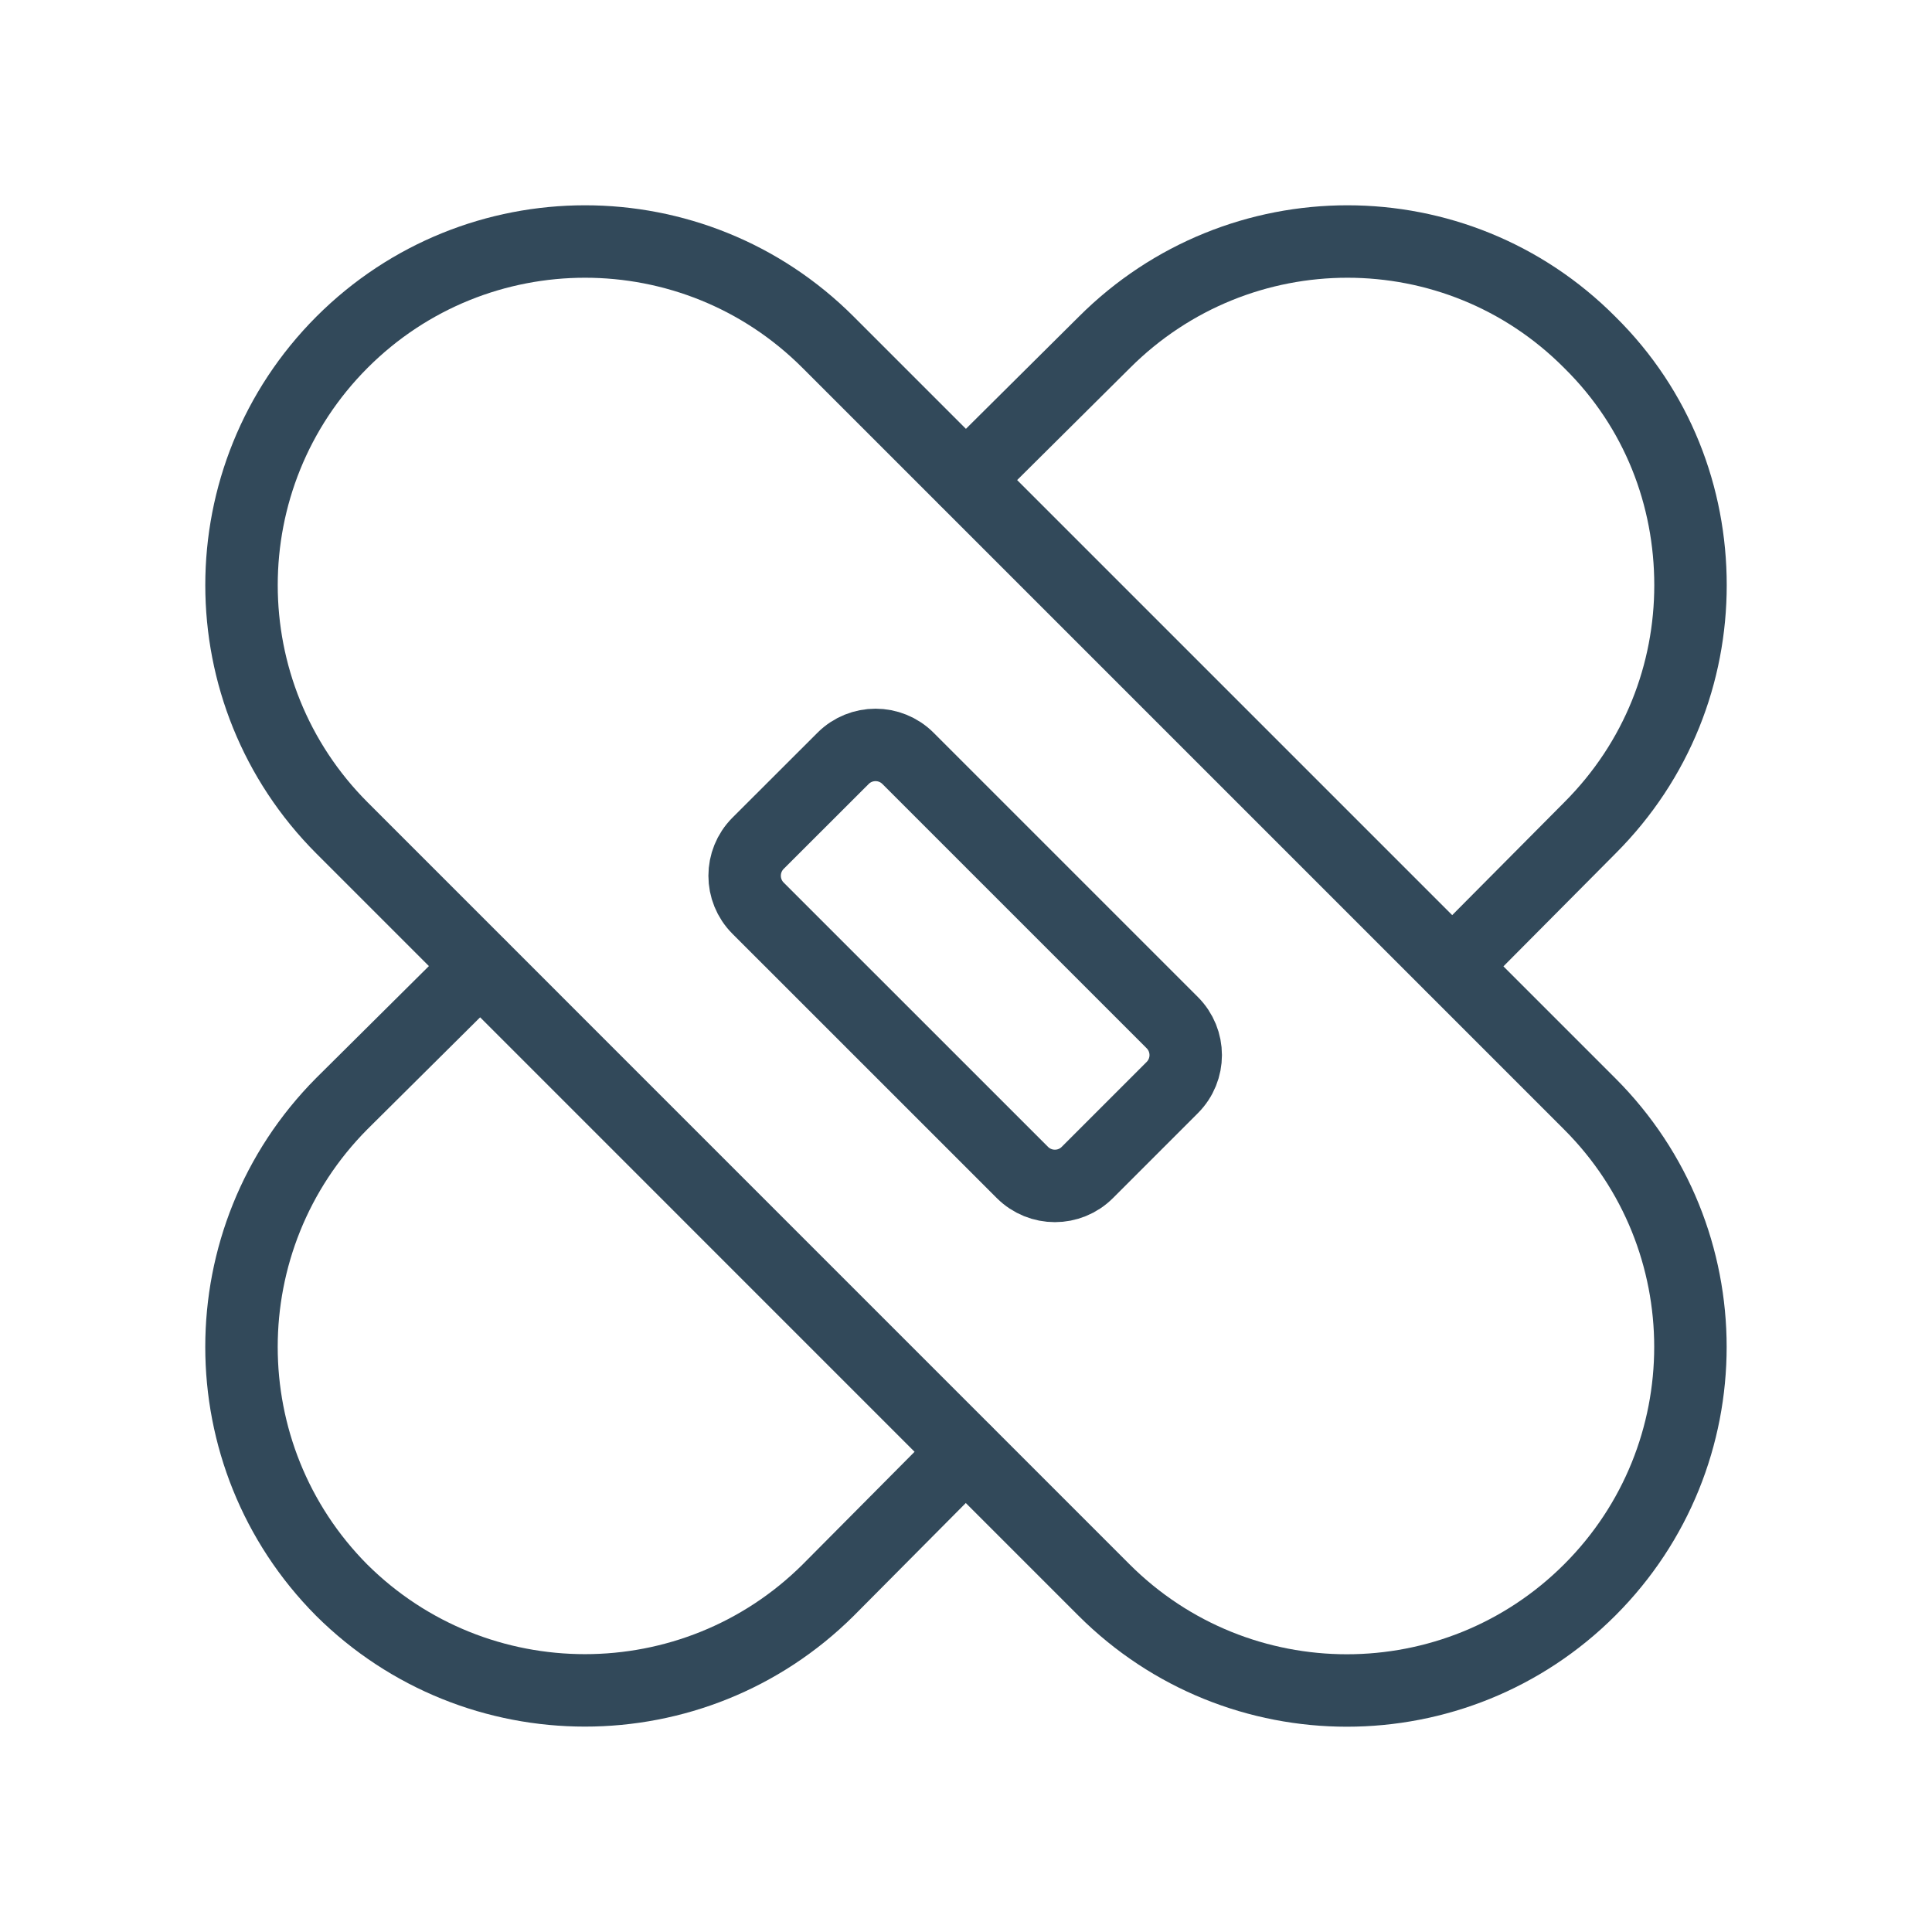
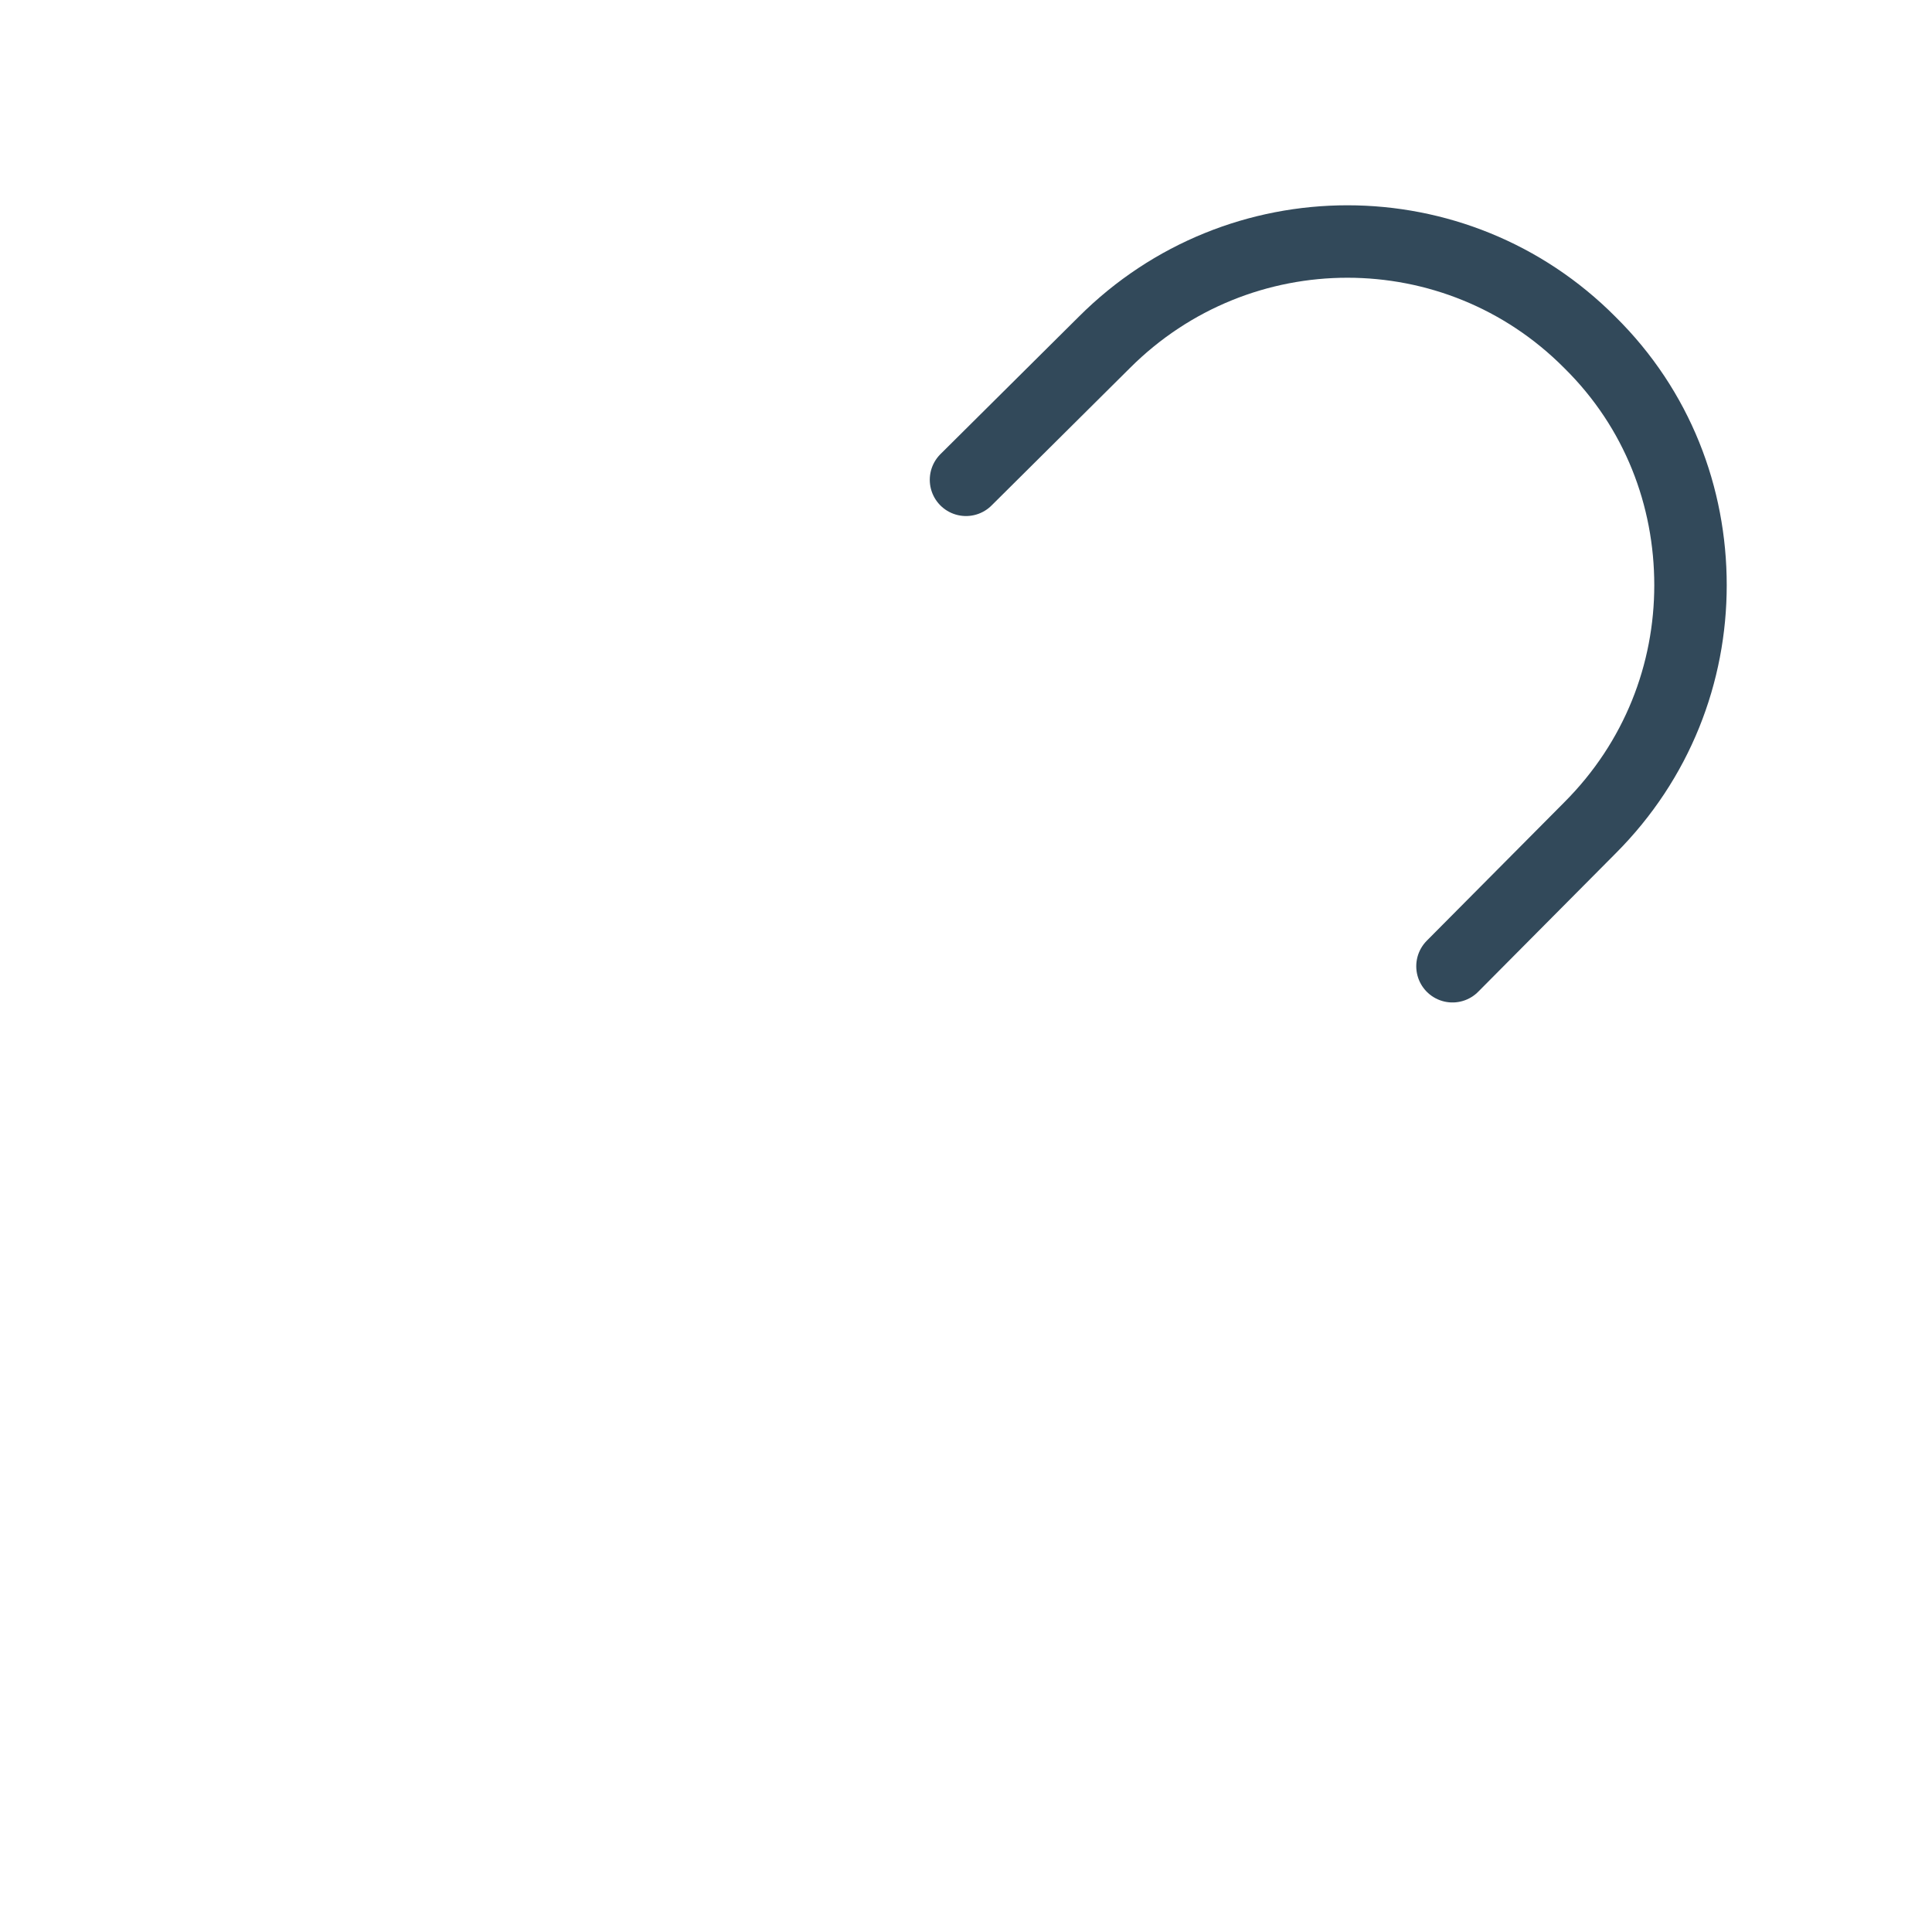
<svg xmlns="http://www.w3.org/2000/svg" width="40" height="40" viewBox="0 0 40 40" fill="none">
  <g id="Frame 49">
-     <path id="Vector" d="M22.855 32.917C25.633 35.694 30.137 35.694 32.915 32.917C35.693 30.139 35.693 25.634 32.915 22.856L17.142 7.083C14.364 4.306 9.861 4.306 7.083 7.083C4.306 9.863 4.306 14.366 7.083 17.144L22.855 32.917Z" stroke="#32495A" stroke-width="1.5" stroke-linecap="round" stroke-linejoin="round" />
-     <path id="Vector_2" fill-rule="evenodd" clip-rule="evenodd" d="M24.27 22.517L22.512 24.275C22.141 24.646 21.54 24.646 21.168 24.275L15.695 18.803C15.324 18.432 15.324 17.831 15.695 17.459L17.455 15.701C17.826 15.33 18.428 15.33 18.799 15.701L24.27 21.172C24.642 21.544 24.642 22.145 24.27 22.517Z" stroke="#32495A" stroke-width="1.5" stroke-linecap="round" stroke-linejoin="round" />
    <path id="Vector_3" d="M20 9.934L22.864 7.089C25.649 4.304 30.149 4.304 32.916 7.089C34.319 8.473 35 10.284 35 12.116C35 13.928 34.319 15.739 32.916 17.142L30.072 20.005" stroke="#32495A" stroke-width="1.5" stroke-linecap="round" stroke-linejoin="round" />
-     <path id="Vector_4" d="M9.939 20.007L7.075 22.851C4.308 25.637 4.308 30.137 7.075 32.923C9.861 35.689 14.361 35.689 17.146 32.923L19.991 30.059" stroke="#32495A" stroke-width="1.5" stroke-linecap="round" stroke-linejoin="round" />
  </g>
</svg>